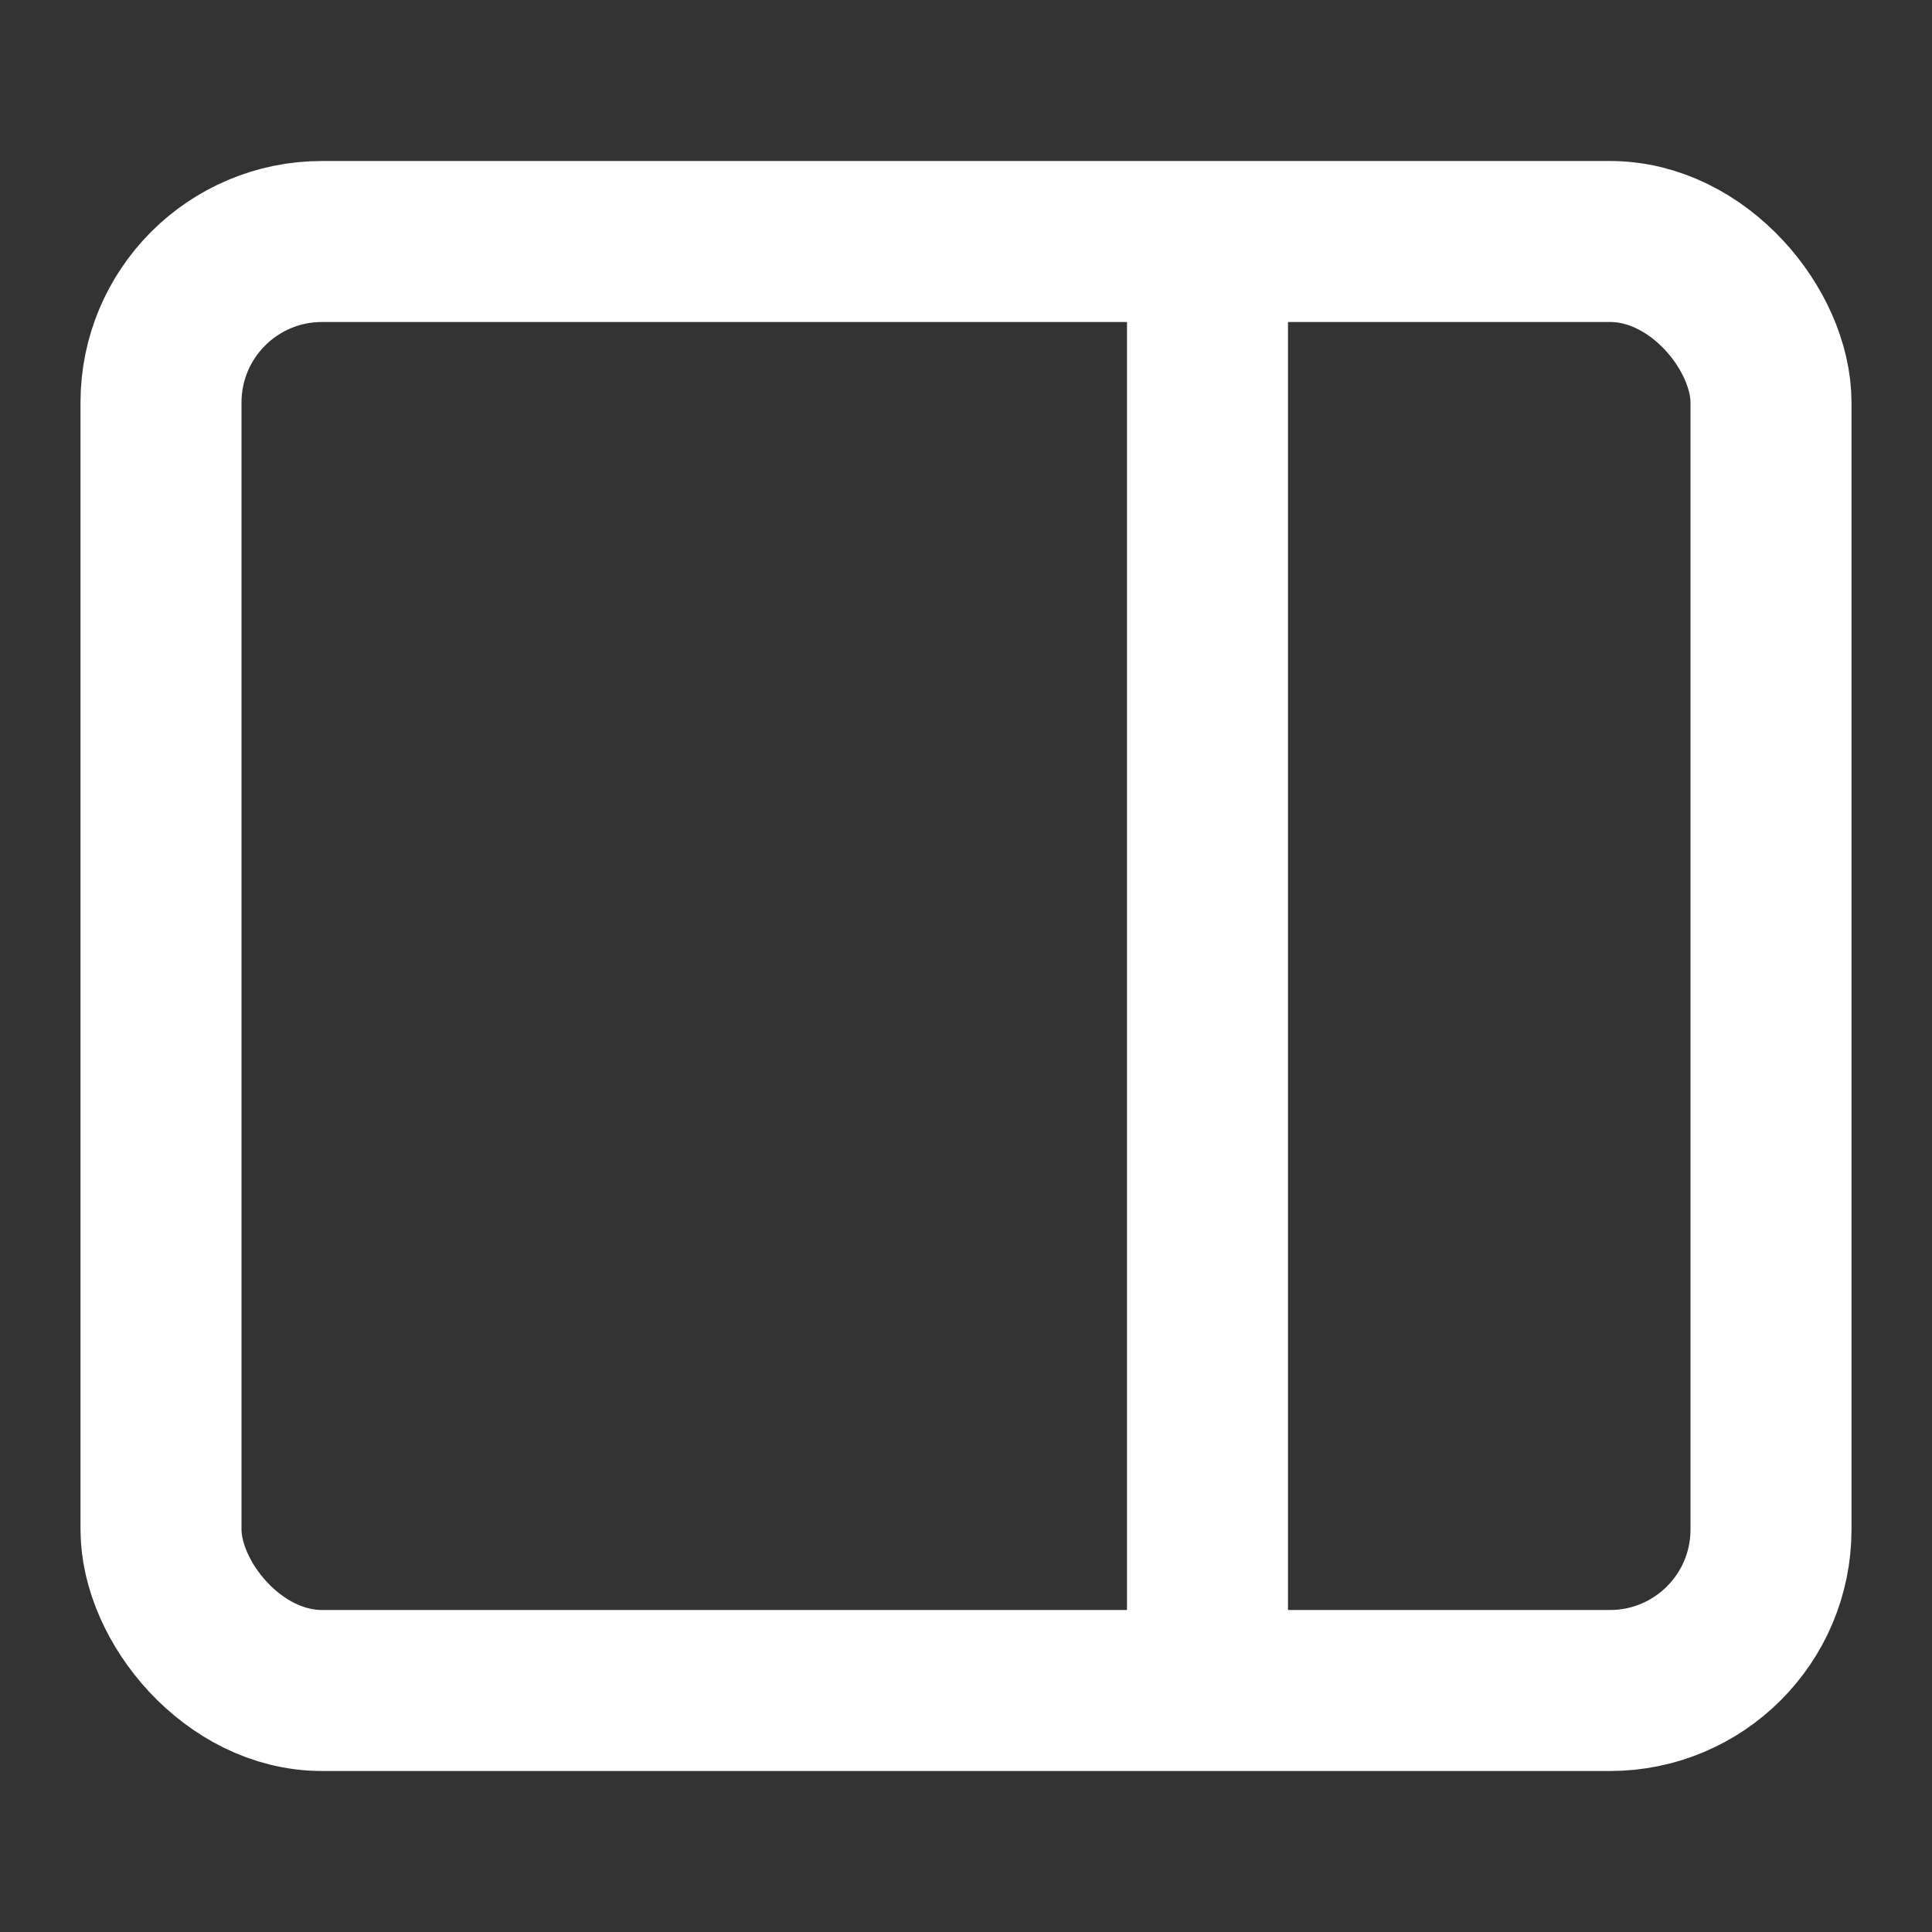
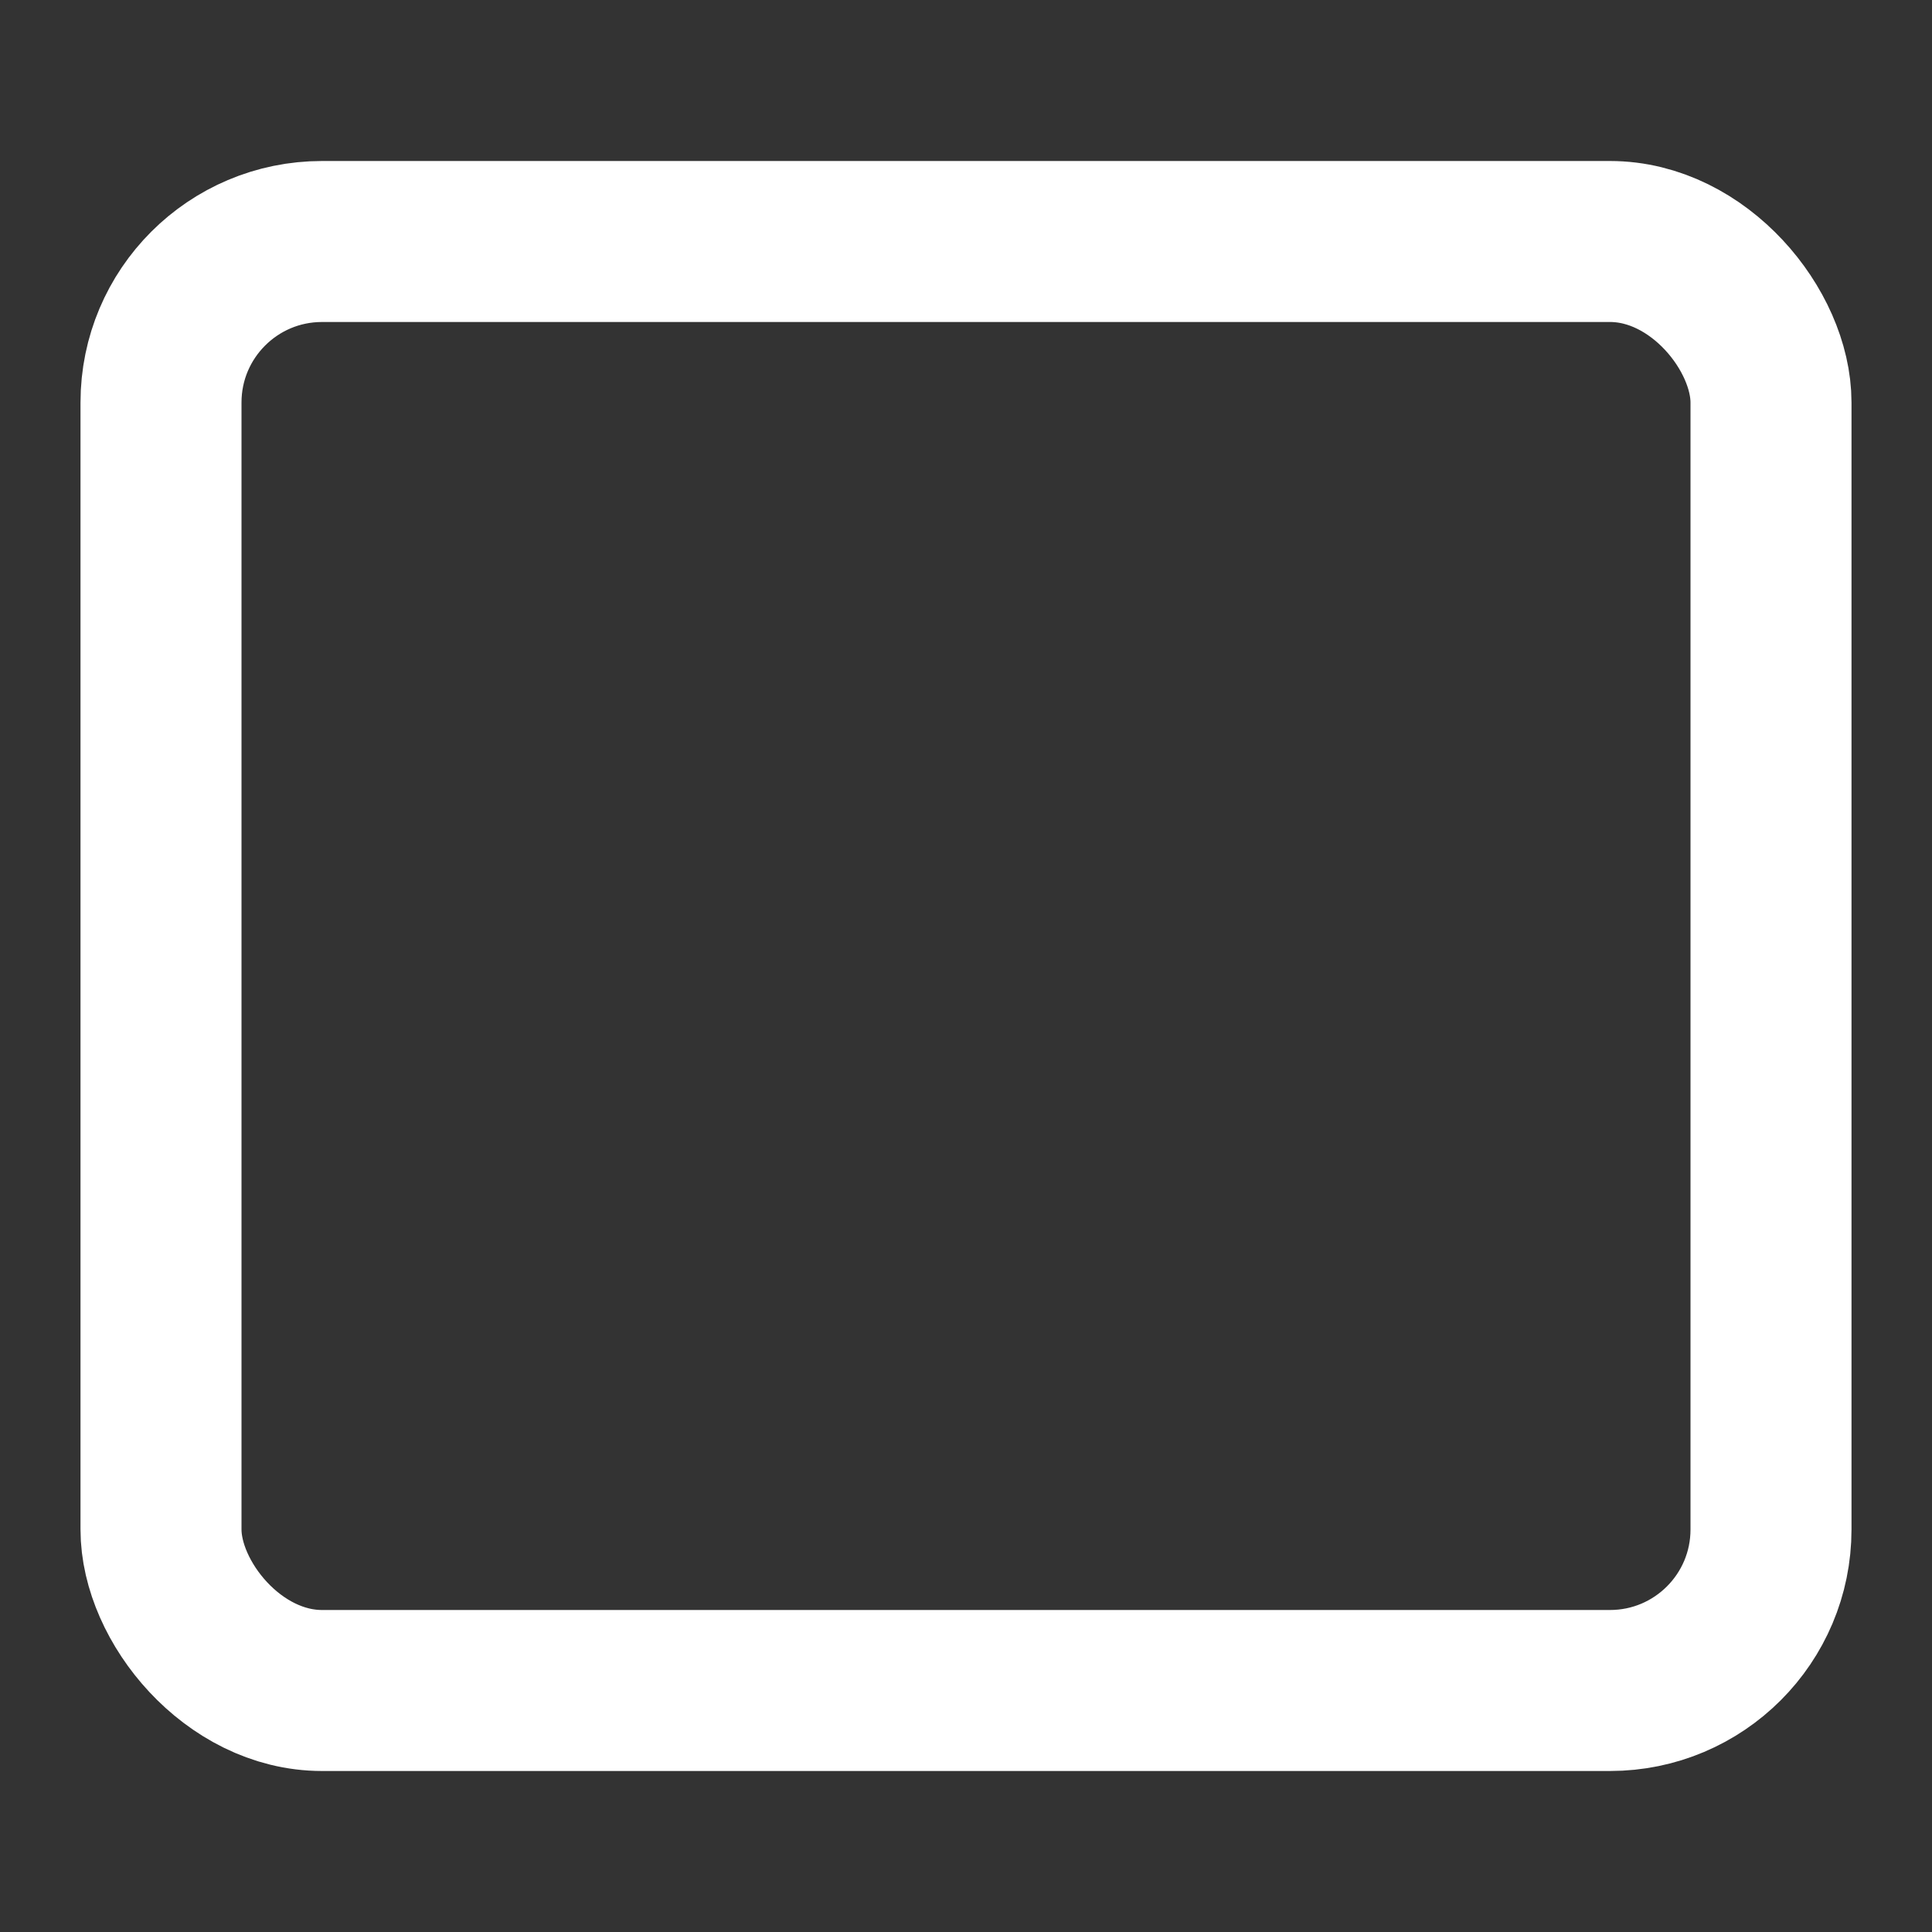
<svg xmlns="http://www.w3.org/2000/svg" fill="none" height="24" viewBox="0 0 24 24" width="24">
  <rect x="0" y="0" width="24" height="24" fill="#333333" stroke="none" />
  <rect height="18" rx="2" stroke="#ffffff" stroke-linecap="round" stroke-linejoin="round" stroke-width="2" width="20" x="2" y="3" />
-   <path d="M15 3V21" stroke="#ffffff" stroke-width="2" />
</svg>